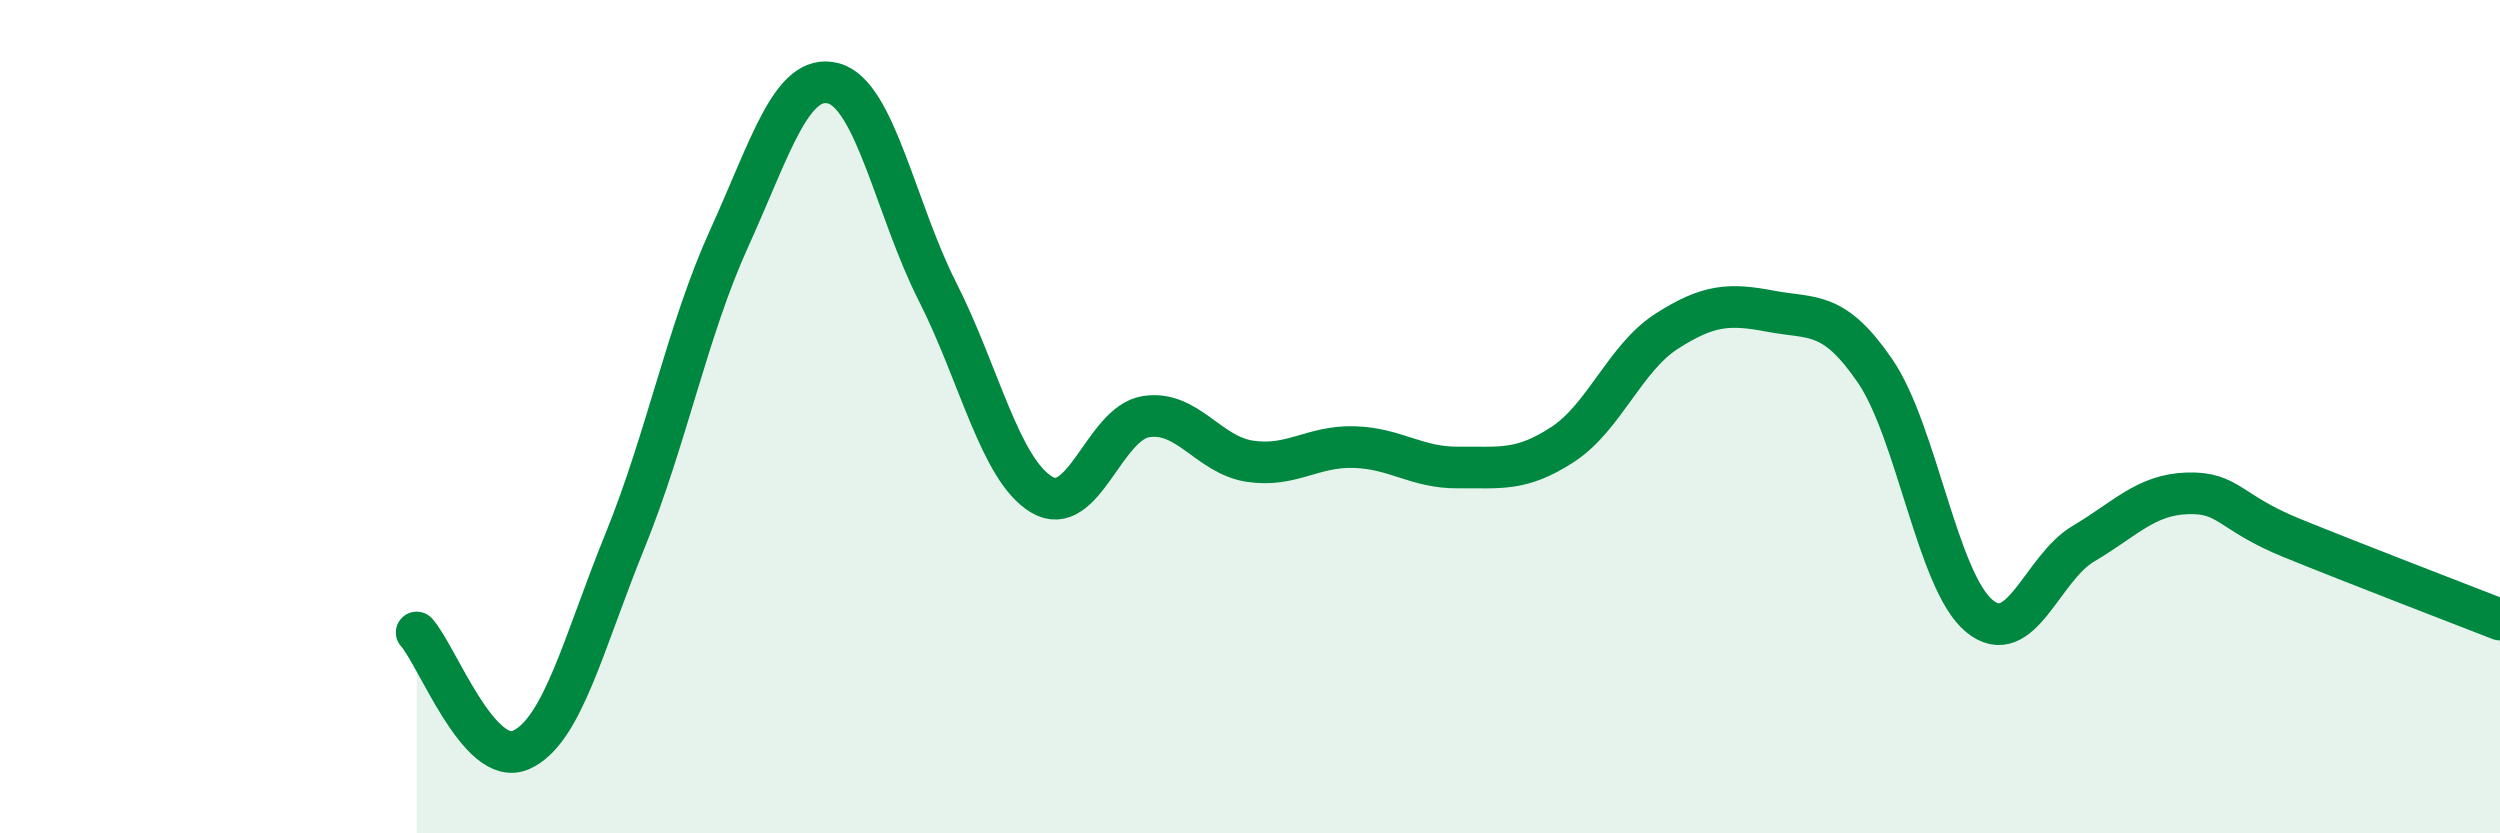
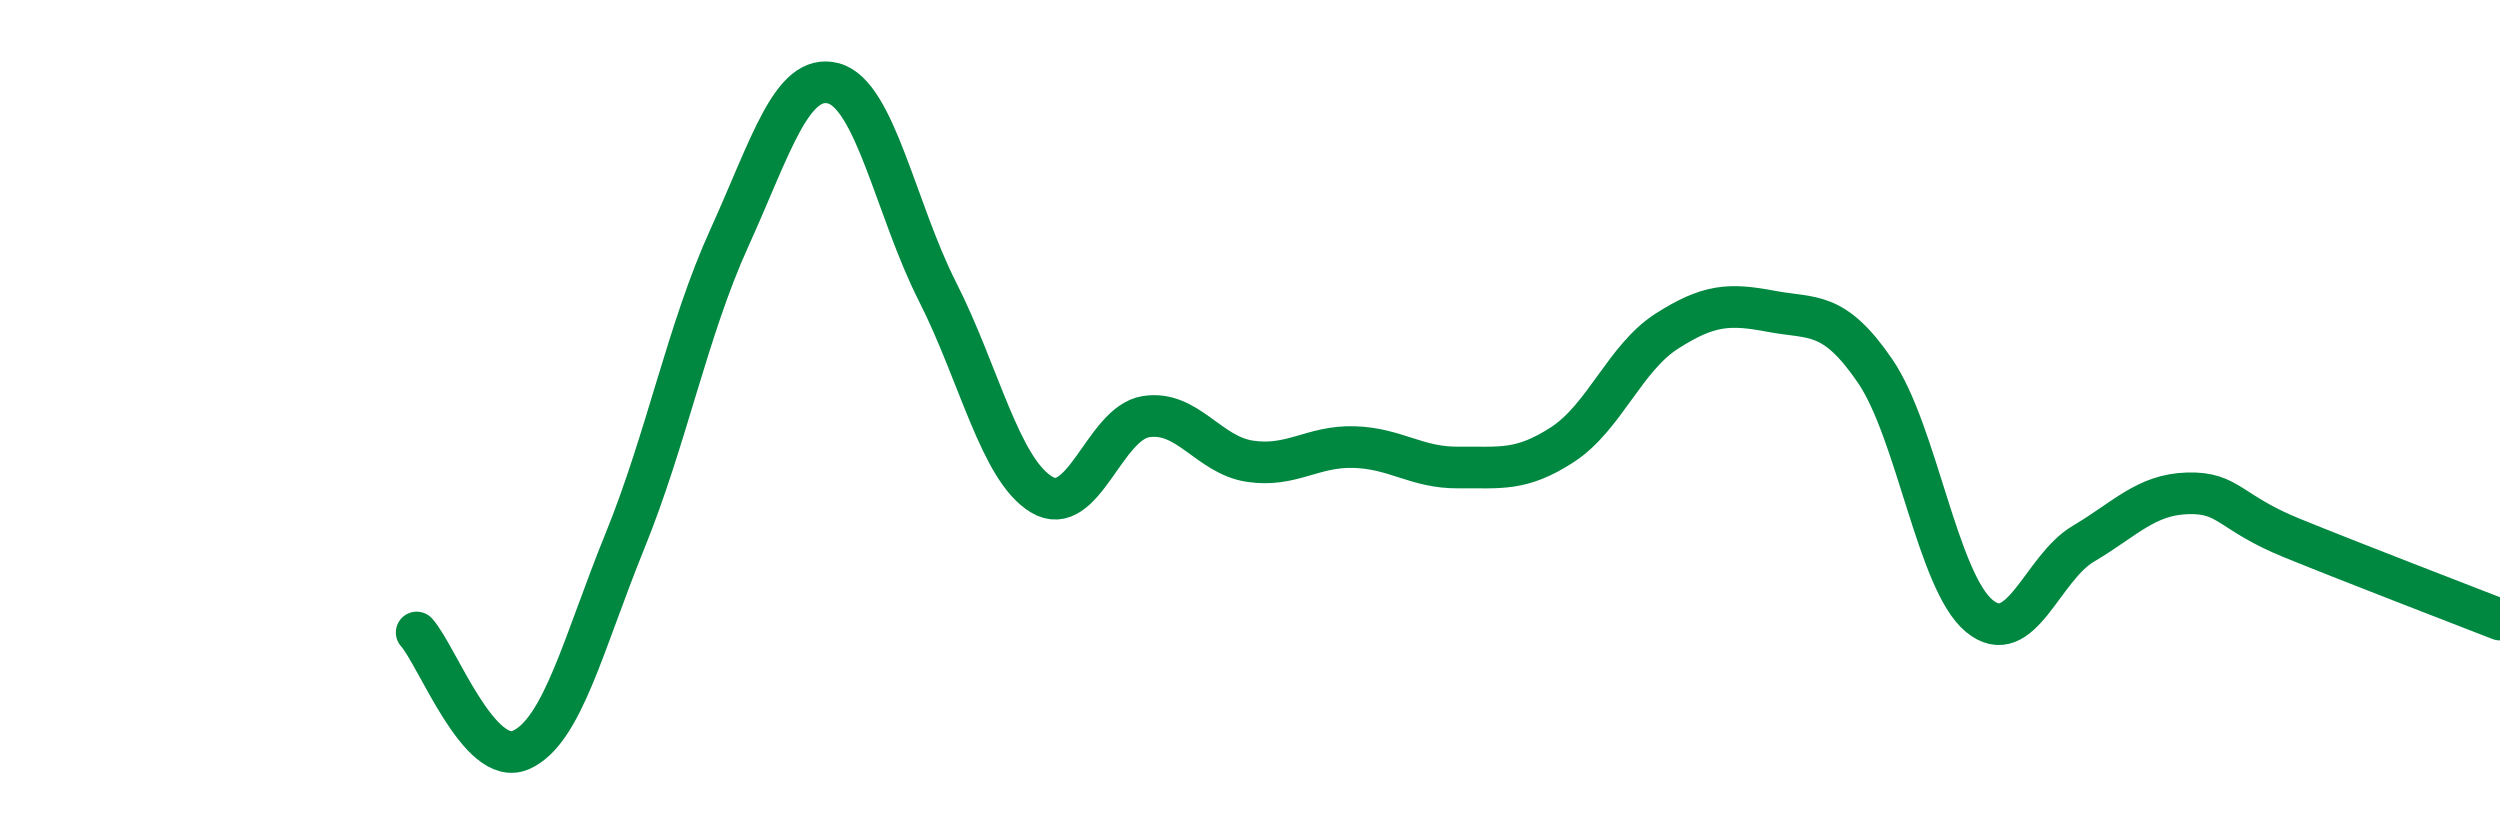
<svg xmlns="http://www.w3.org/2000/svg" width="60" height="20" viewBox="0 0 60 20">
-   <path d="M 10,15.18 C 10.5,15.74 11.5,18.44 12.5,18 C 13.5,17.56 14,15.44 15,12.98 C 16,10.52 16.5,7.92 17.5,5.72 C 18.5,3.52 19,1.74 20,2 C 21,2.26 21.5,5.03 22.5,7 C 23.5,8.97 24,11.27 25,11.87 C 26,12.47 26.5,10.16 27.5,10 C 28.5,9.84 29,10.92 30,11.07 C 31,11.22 31.5,10.7 32.5,10.73 C 33.5,10.76 34,11.23 35,11.22 C 36,11.21 36.5,11.32 37.5,10.67 C 38.5,10.02 39,8.59 40,7.95 C 41,7.31 41.5,7.28 42.5,7.47 C 43.5,7.66 44,7.44 45,8.9 C 46,10.36 46.5,13.95 47.5,14.78 C 48.5,15.61 49,13.64 50,13.05 C 51,12.46 51.5,11.87 52.5,11.84 C 53.5,11.81 53.5,12.3 55,12.91 C 56.5,13.52 59,14.48 60,14.87L60 20L10 20Z" fill="#008740" opacity="0.1" stroke-linecap="round" stroke-linejoin="round" />
  <path d="M 10,15.18 C 10.5,15.74 11.5,18.44 12.5,18 C 13.5,17.56 14,15.44 15,12.98 C 16,10.52 16.5,7.92 17.5,5.72 C 18.5,3.52 19,1.74 20,2 C 21,2.26 21.5,5.03 22.5,7 C 23.5,8.97 24,11.27 25,11.87 C 26,12.47 26.5,10.16 27.5,10 C 28.5,9.84 29,10.92 30,11.07 C 31,11.22 31.5,10.7 32.5,10.73 C 33.5,10.76 34,11.23 35,11.22 C 36,11.21 36.5,11.32 37.5,10.67 C 38.5,10.02 39,8.59 40,7.95 C 41,7.31 41.5,7.28 42.5,7.47 C 43.5,7.66 44,7.44 45,8.9 C 46,10.36 46.5,13.95 47.5,14.78 C 48.5,15.61 49,13.64 50,13.05 C 51,12.46 51.5,11.87 52.5,11.84 C 53.5,11.81 53.5,12.3 55,12.91 C 56.5,13.52 59,14.48 60,14.87" stroke="#008740" stroke-width="1" fill="none" stroke-linecap="round" stroke-linejoin="round" />
</svg>